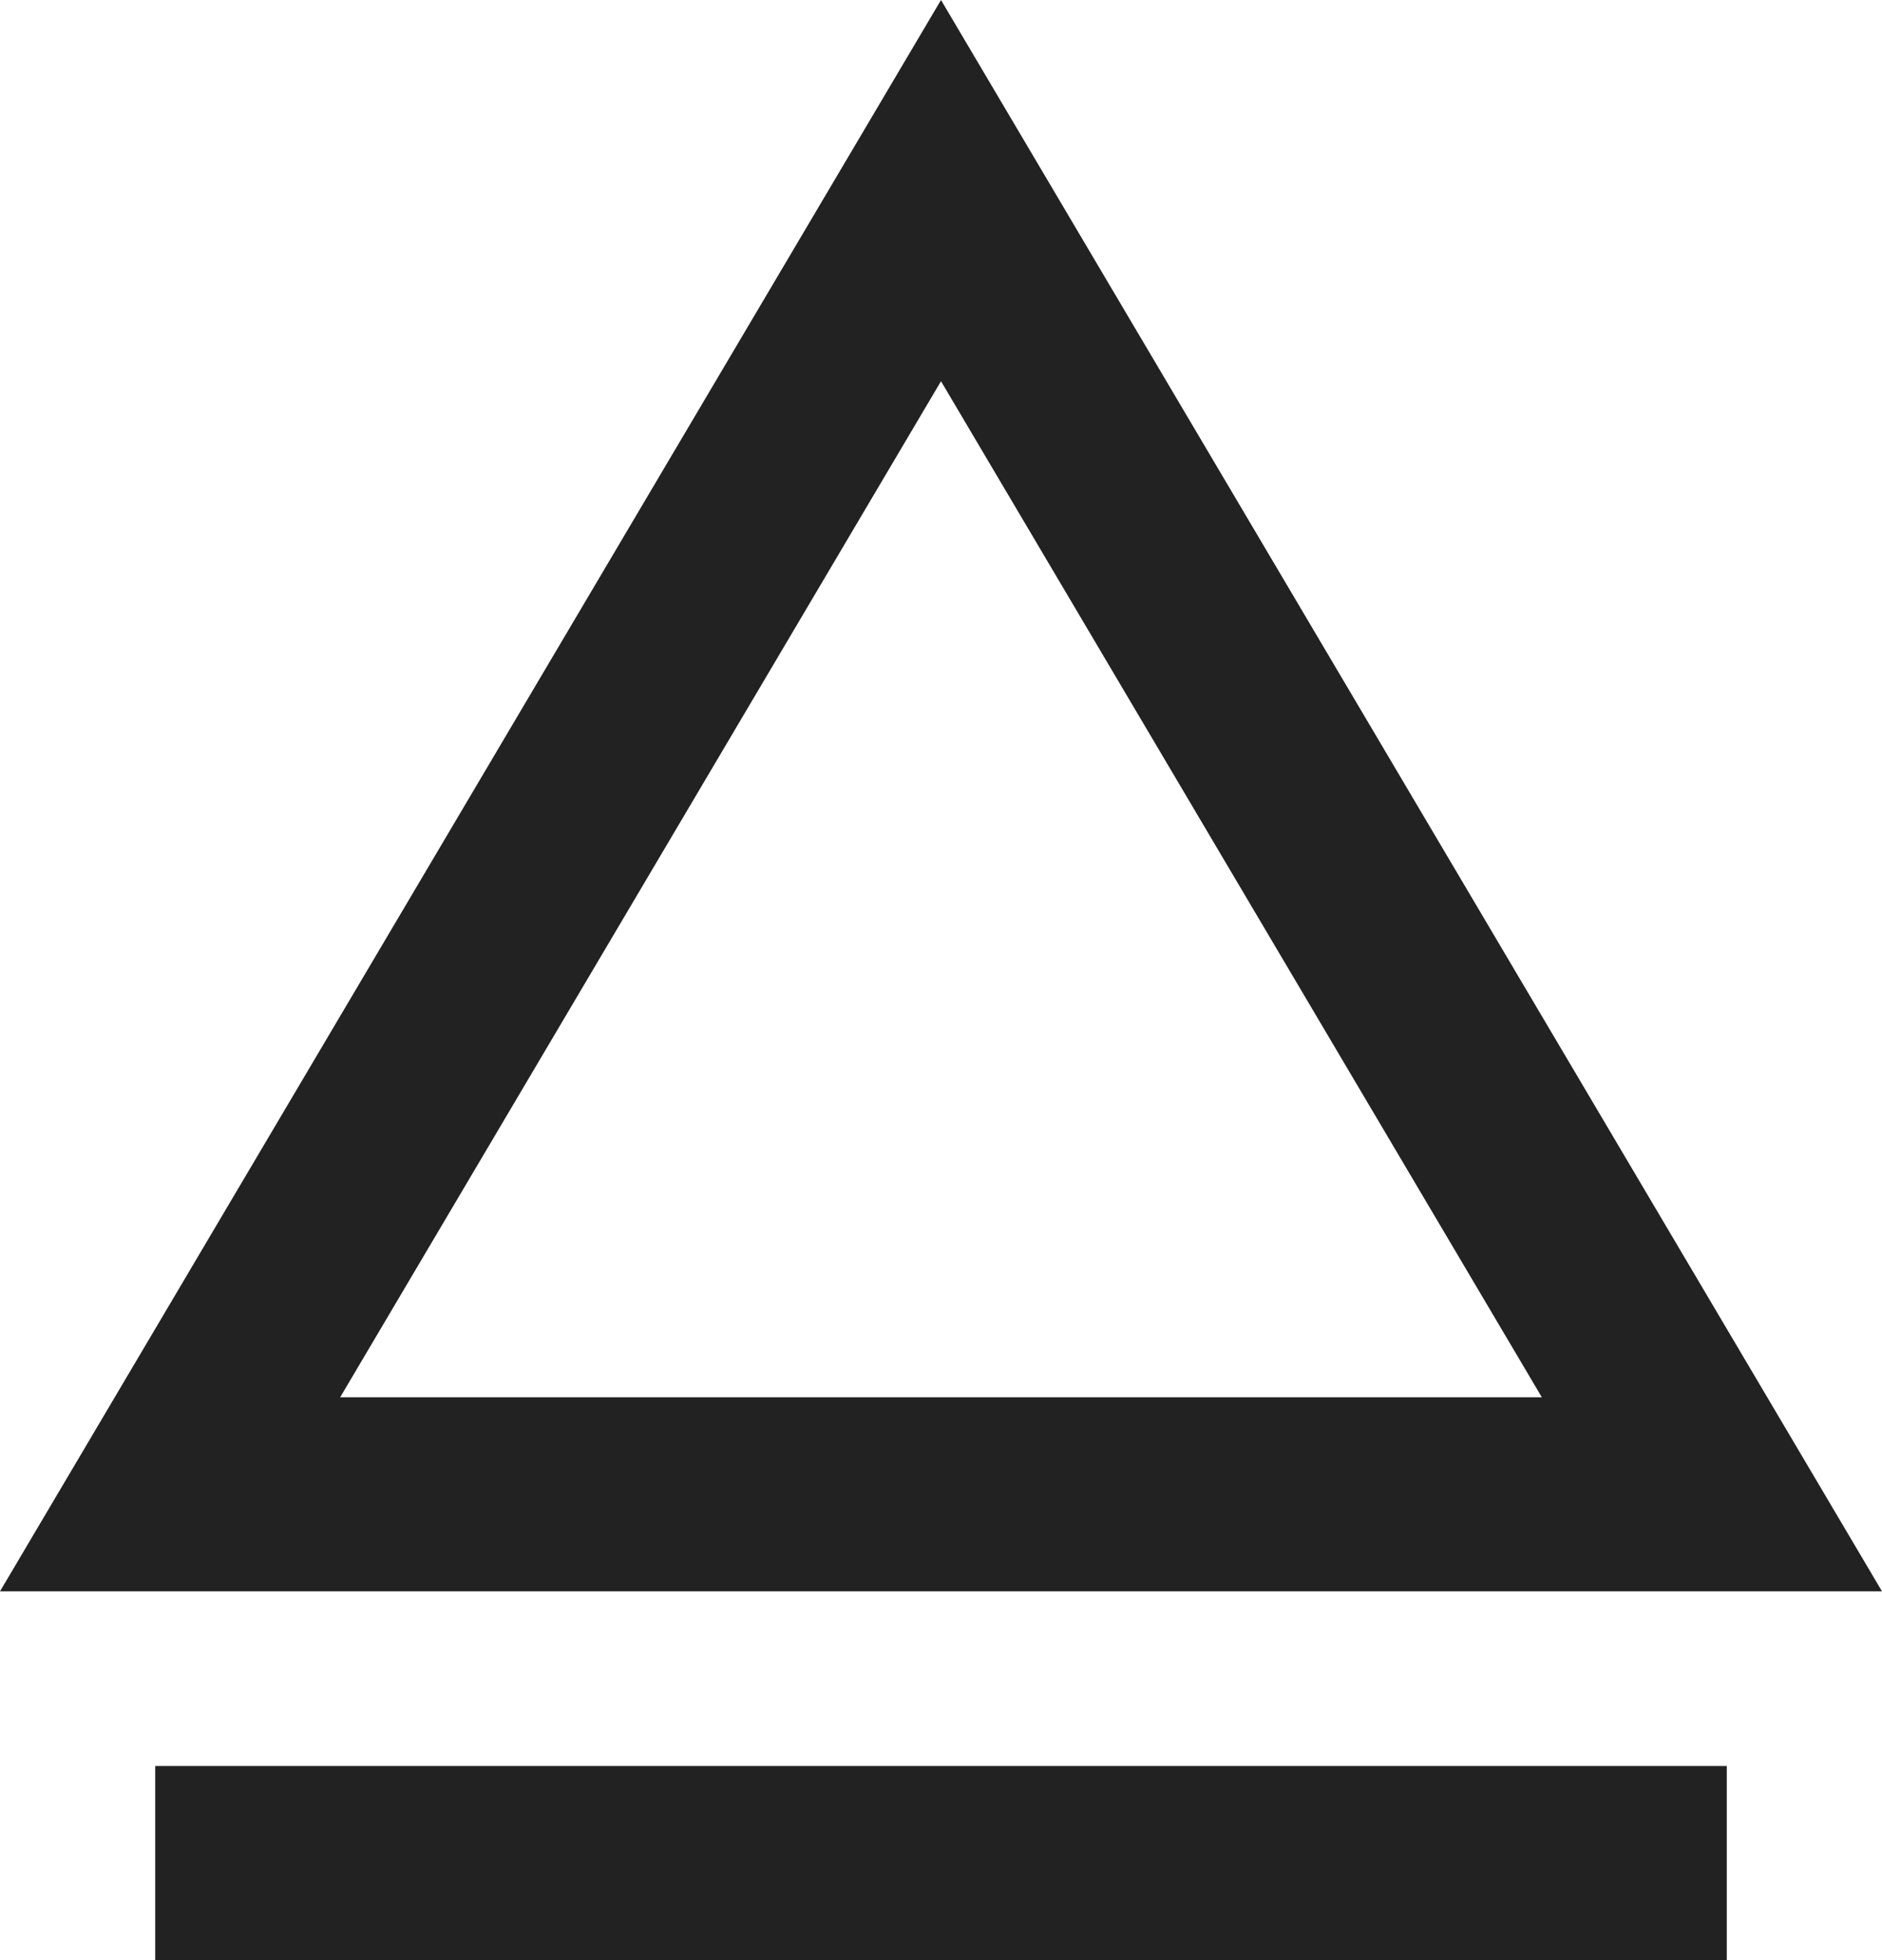
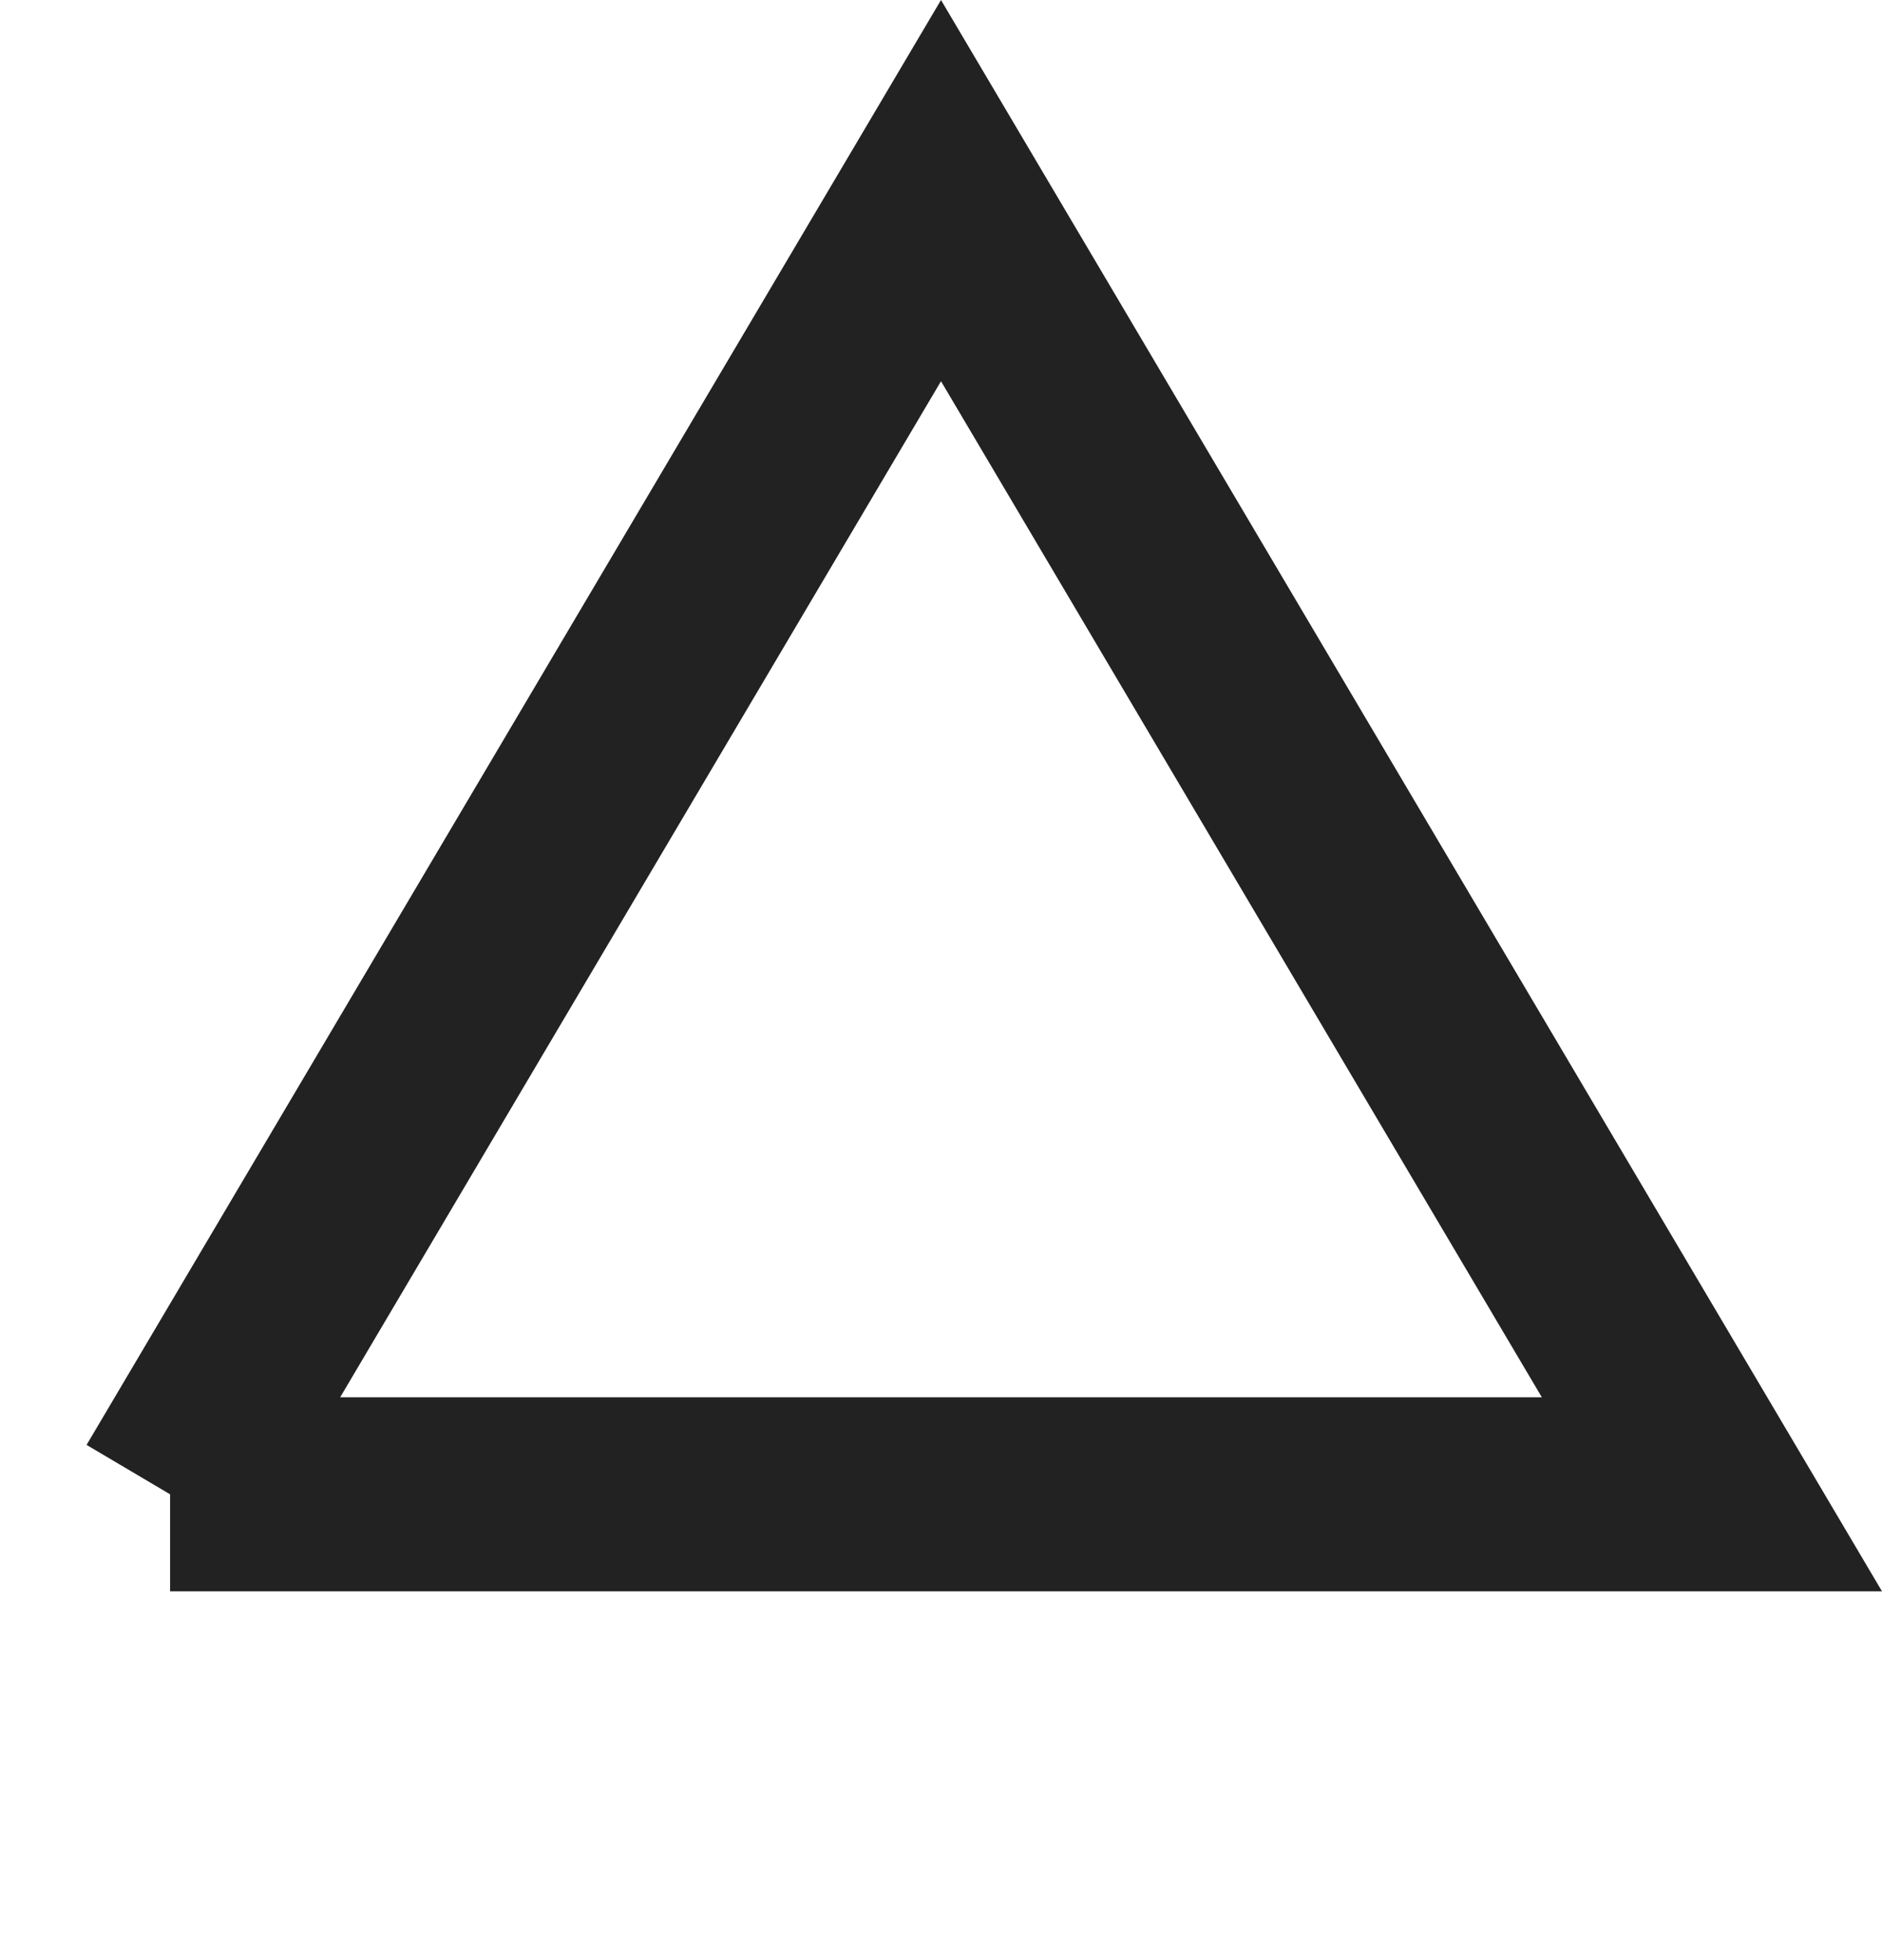
<svg xmlns="http://www.w3.org/2000/svg" width="97" height="101" viewBox="0 0 97 101" fill="none">
-   <line x1="8" y1="96" x2="89" y2="96" stroke="#222222" stroke-width="10" />
-   <path d="M8.766 77L48.5 9.822L88.234 77H8.766Z" stroke="#222222" stroke-width="10" />
+   <path d="M8.766 77L48.5 9.822L88.234 77H8.766" stroke="#222222" stroke-width="10" />
</svg>